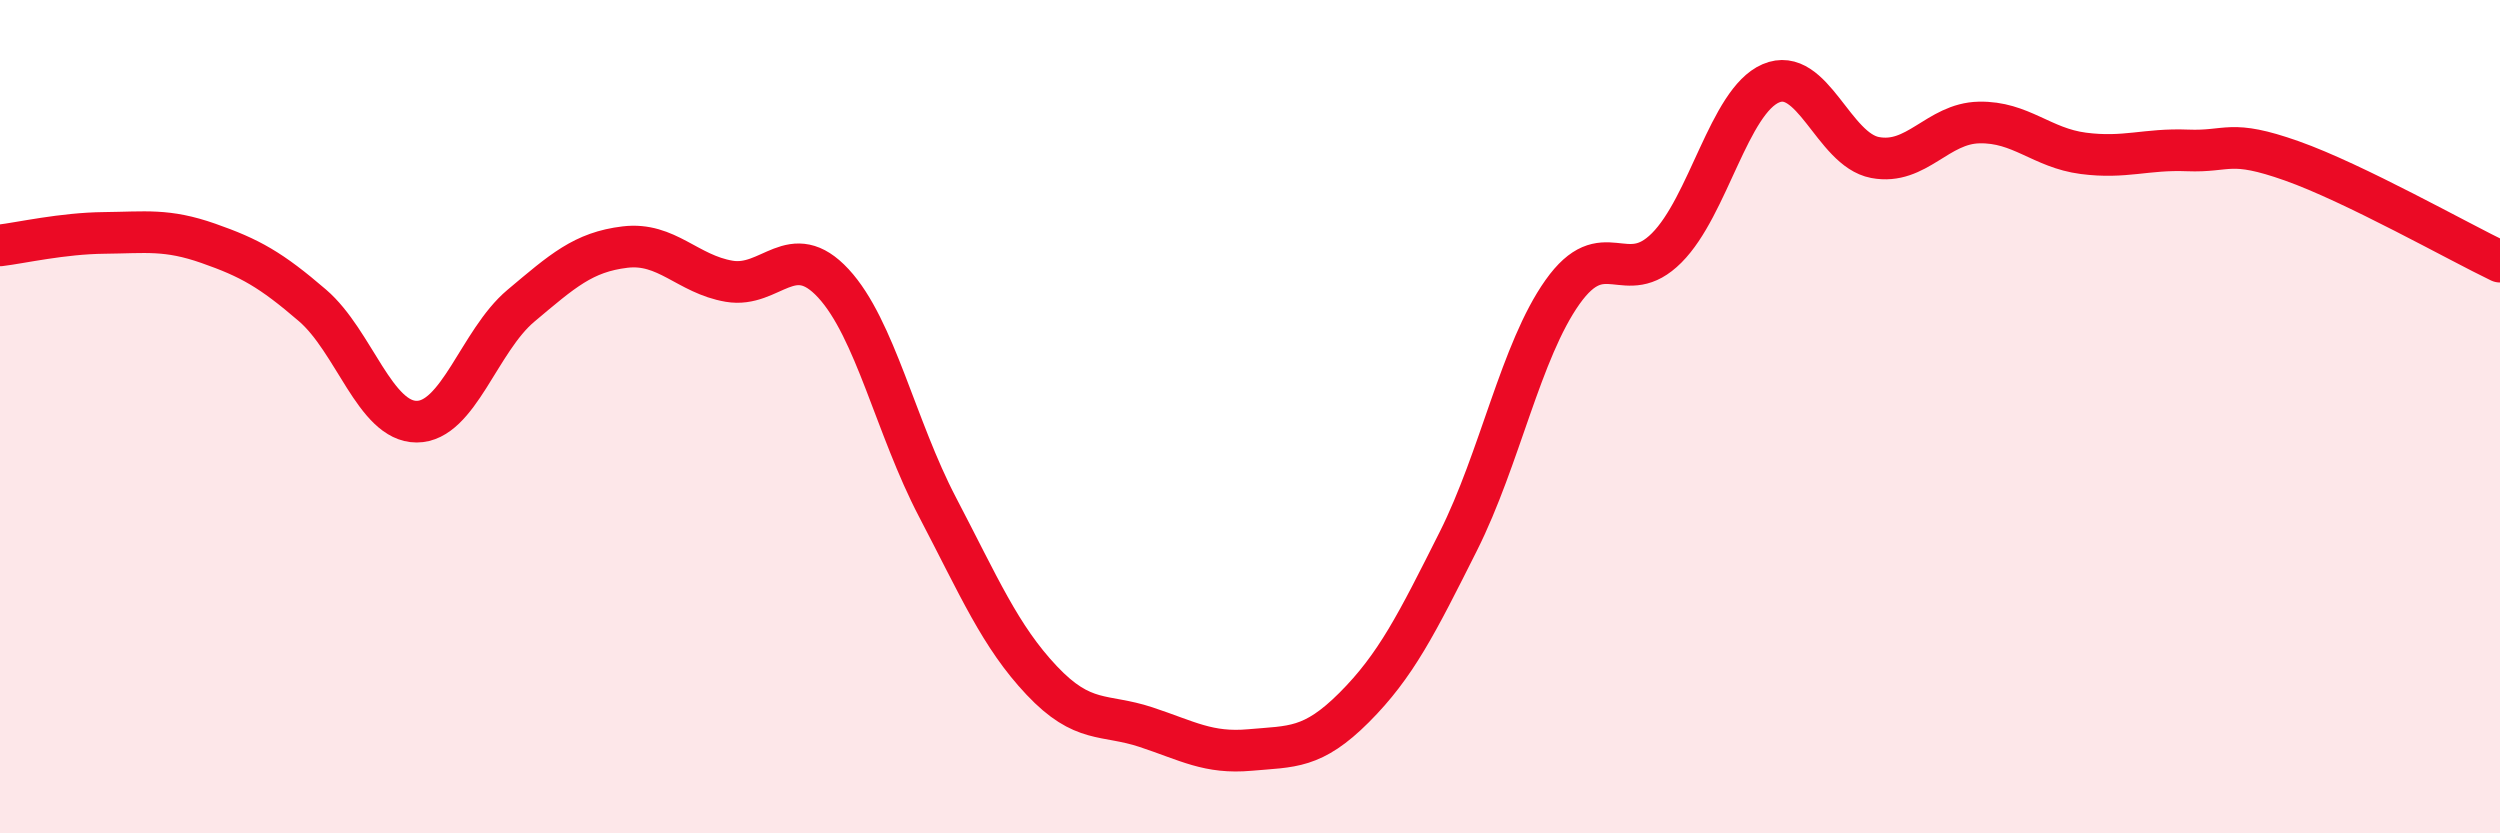
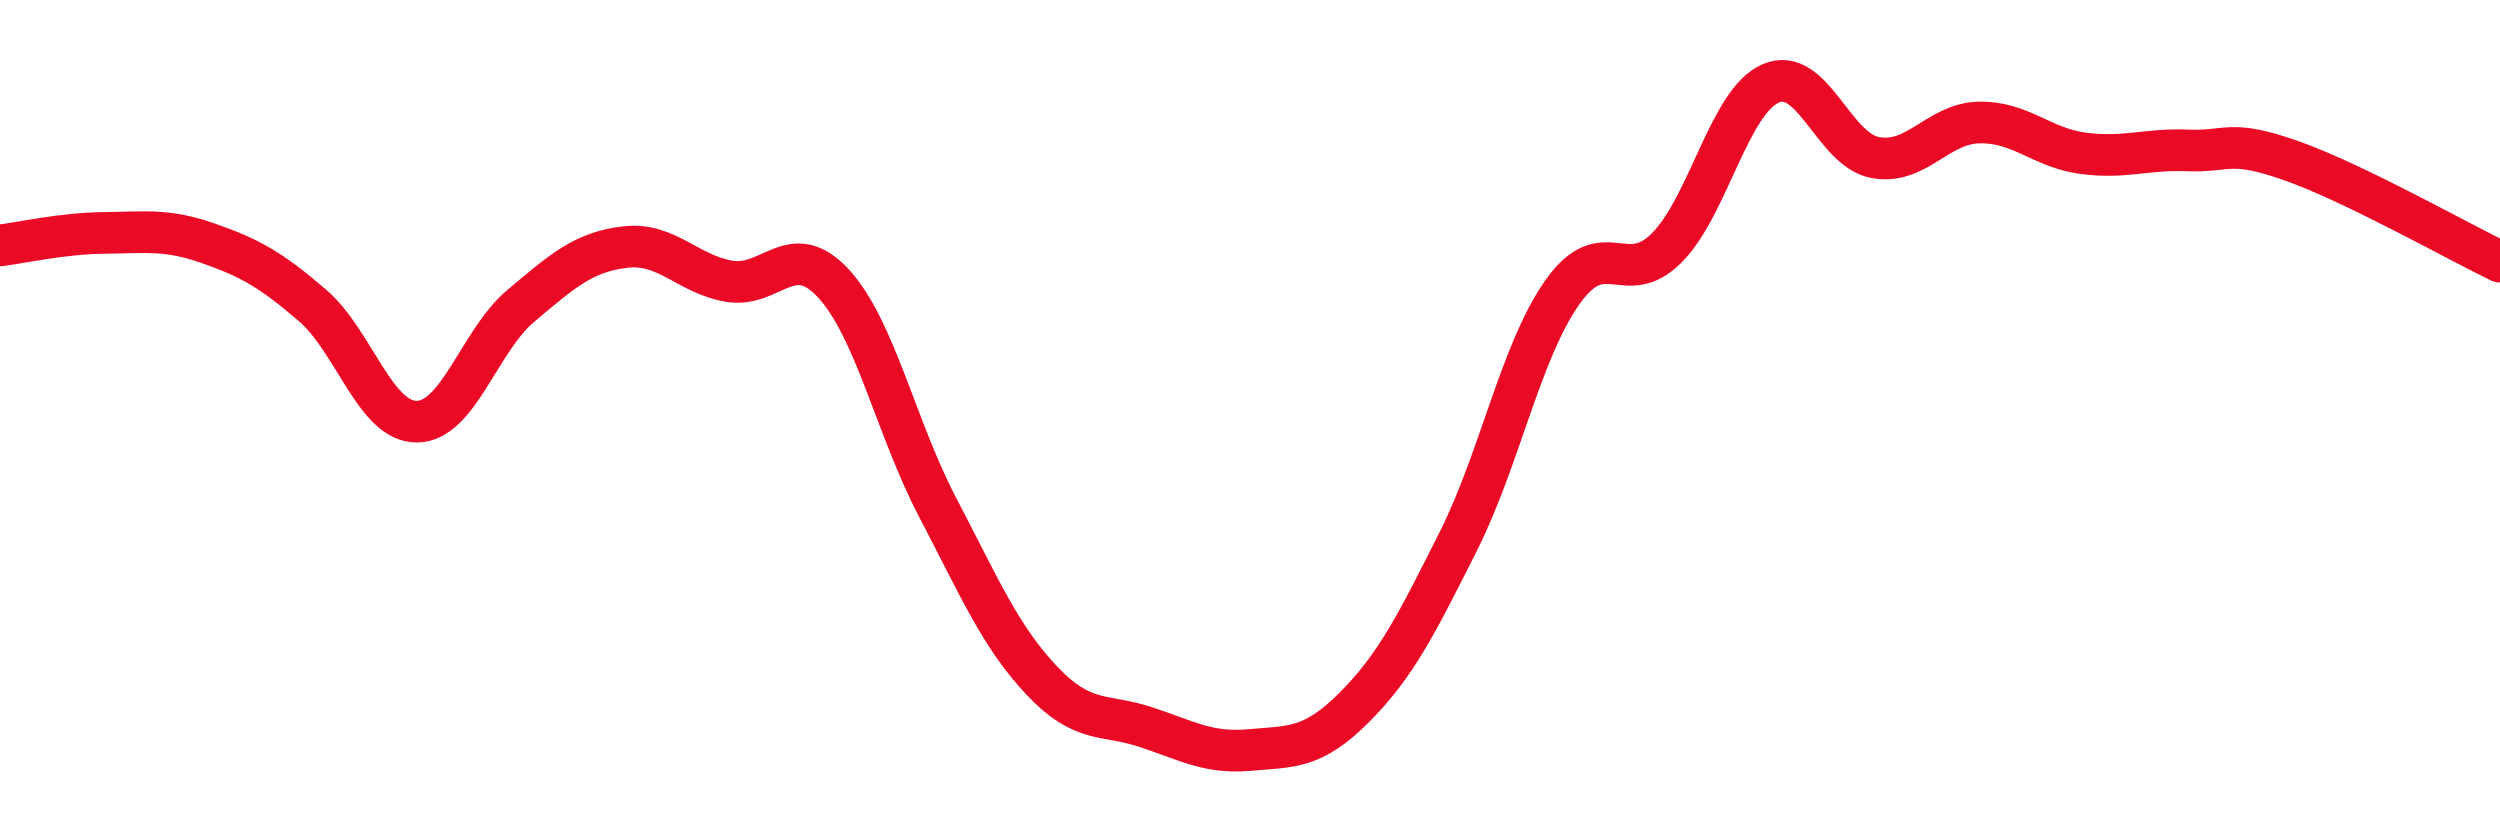
<svg xmlns="http://www.w3.org/2000/svg" width="60" height="20" viewBox="0 0 60 20">
-   <path d="M 0,5.89 C 0.5,5.83 1.5,5.6 2.5,5.59 C 3.5,5.58 4,5.49 5,5.84 C 6,6.19 6.5,6.47 7.5,7.33 C 8.5,8.19 9,10.12 10,10.12 C 11,10.12 11.5,8.18 12.5,7.34 C 13.5,6.5 14,6.05 15,5.93 C 16,5.81 16.5,6.58 17.5,6.75 C 18.5,6.92 19,5.72 20,6.8 C 21,7.88 21.5,10.26 22.5,12.17 C 23.5,14.08 24,15.27 25,16.33 C 26,17.39 26.5,17.12 27.5,17.45 C 28.5,17.78 29,18.09 30,18 C 31,17.91 31.5,17.98 32.5,16.98 C 33.5,15.98 34,14.98 35,12.99 C 36,11 36.5,8.42 37.5,7.01 C 38.5,5.6 39,6.95 40,5.95 C 41,4.95 41.5,2.43 42.5,2 C 43.5,1.57 44,3.59 45,3.78 C 46,3.97 46.5,2.96 47.5,2.94 C 48.5,2.92 49,3.55 50,3.68 C 51,3.81 51.5,3.57 52.5,3.61 C 53.5,3.65 53.5,3.33 55,3.86 C 56.5,4.39 59,5.8 60,6.28L60 20L0 20Z" fill="#EB0A25" opacity="0.1" stroke-linecap="round" stroke-linejoin="round" />
  <path d="M 0,5.89 C 0.5,5.83 1.5,5.6 2.5,5.59 C 3.5,5.58 4,5.49 5,5.84 C 6,6.19 6.5,6.47 7.5,7.33 C 8.5,8.19 9,10.12 10,10.12 C 11,10.12 11.5,8.18 12.5,7.34 C 13.5,6.5 14,6.05 15,5.93 C 16,5.81 16.5,6.58 17.5,6.75 C 18.5,6.92 19,5.72 20,6.8 C 21,7.88 21.5,10.26 22.5,12.17 C 23.5,14.08 24,15.27 25,16.33 C 26,17.39 26.5,17.12 27.5,17.45 C 28.5,17.78 29,18.09 30,18 C 31,17.91 31.5,17.98 32.5,16.98 C 33.5,15.98 34,14.98 35,12.99 C 36,11 36.5,8.42 37.5,7.01 C 38.5,5.6 39,6.95 40,5.95 C 41,4.95 41.5,2.43 42.5,2 C 43.5,1.57 44,3.59 45,3.78 C 46,3.97 46.5,2.96 47.5,2.94 C 48.5,2.92 49,3.55 50,3.68 C 51,3.81 51.5,3.57 52.5,3.61 C 53.5,3.65 53.5,3.33 55,3.86 C 56.5,4.39 59,5.8 60,6.28" stroke="#EB0A25" stroke-width="1" fill="none" stroke-linecap="round" stroke-linejoin="round" />
</svg>